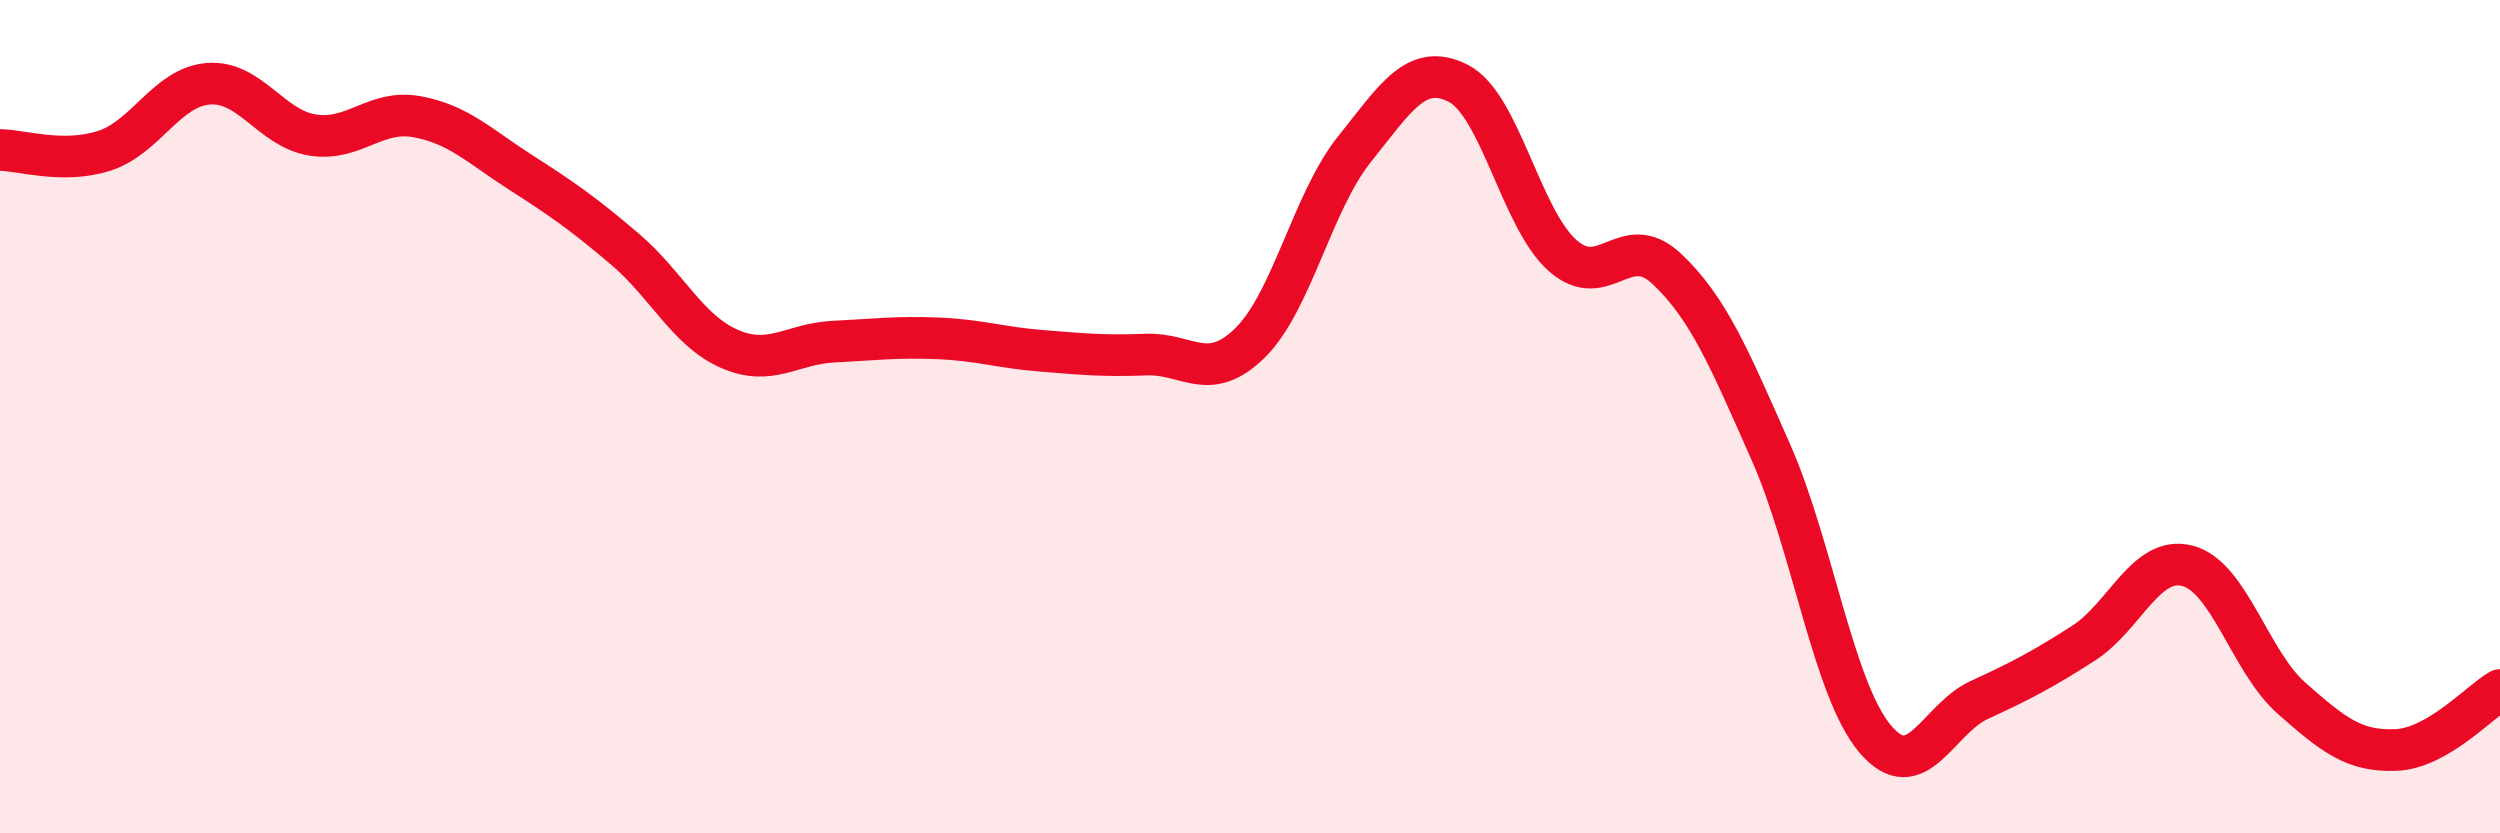
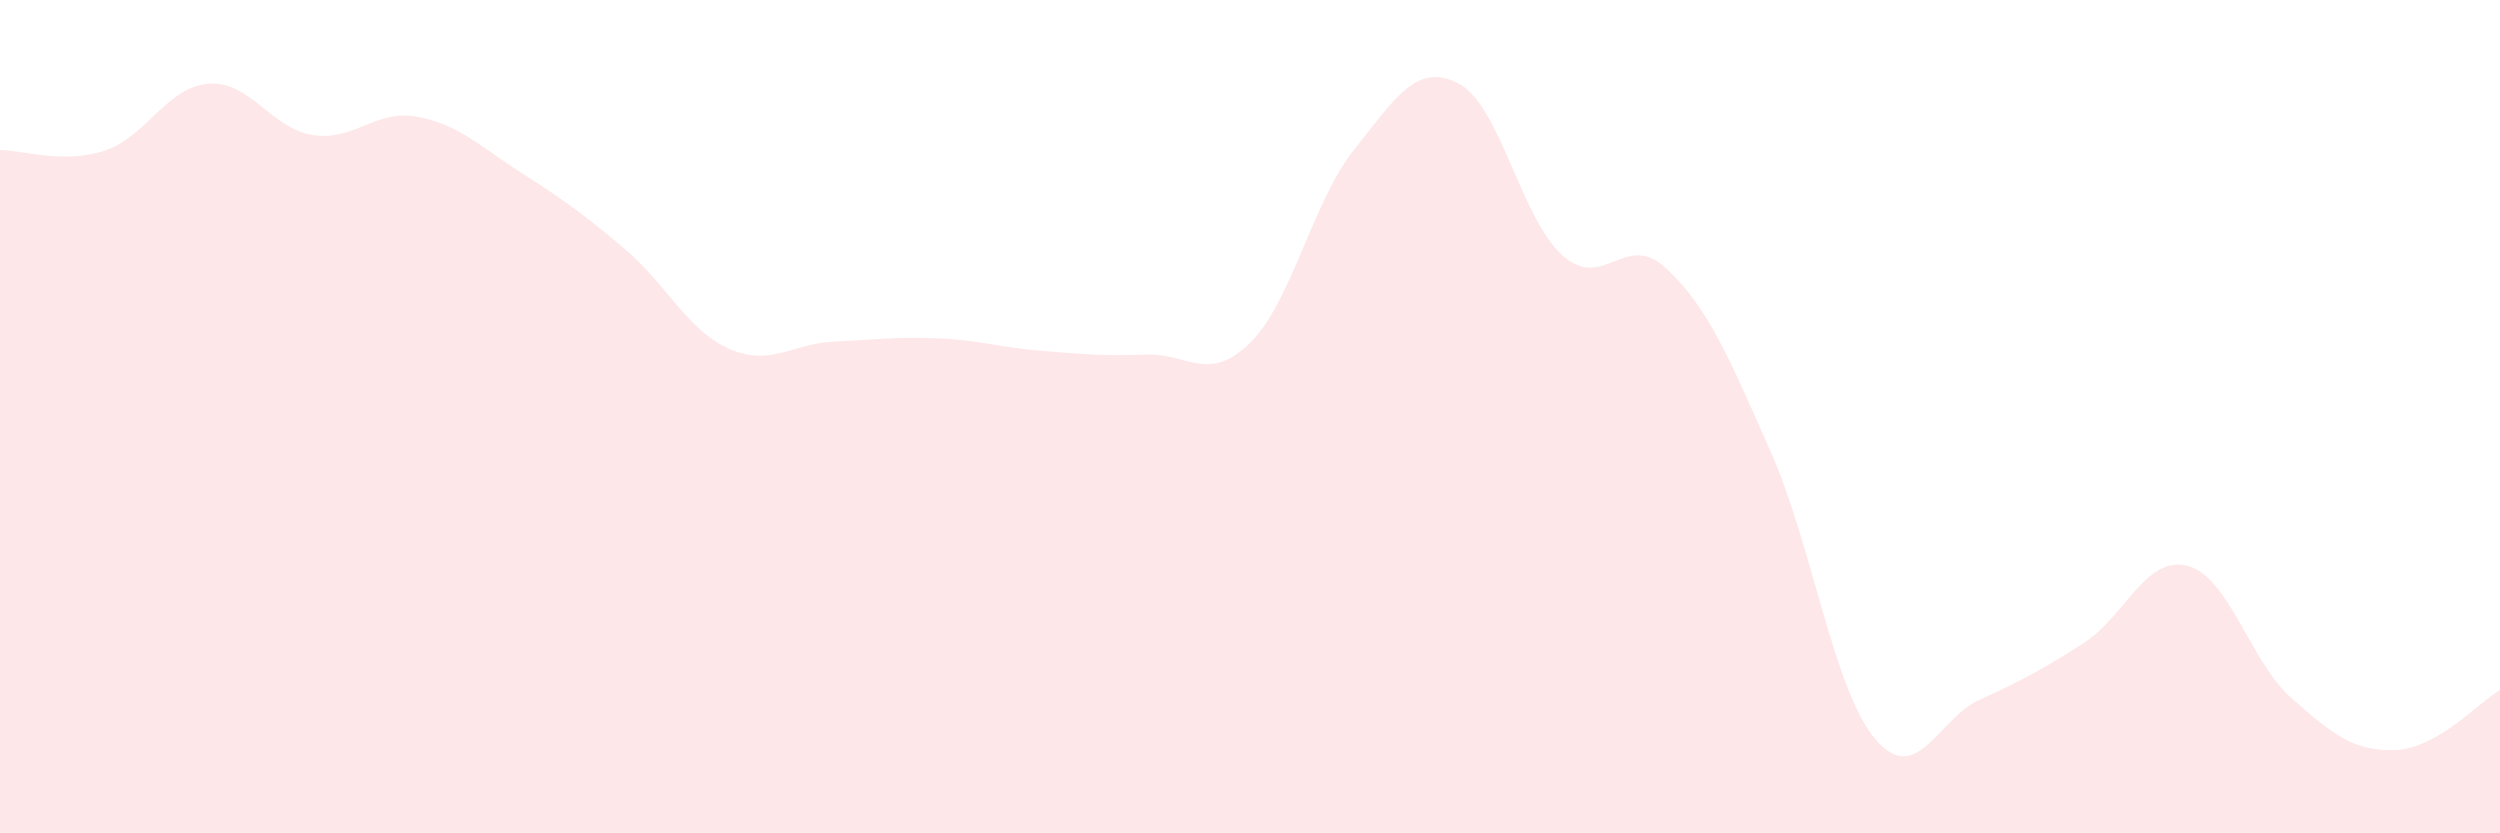
<svg xmlns="http://www.w3.org/2000/svg" width="60" height="20" viewBox="0 0 60 20">
  <path d="M 0,3.6 C 0.5,3.6 1.5,3.94 2.5,3.62 C 3.5,3.3 4,2.09 5,2.01 C 6,1.93 6.5,3.08 7.5,3.24 C 8.5,3.4 9,2.62 10,2.8 C 11,2.98 11.5,3.5 12.5,4.14 C 13.5,4.78 14,5.13 15,5.98 C 16,6.83 16.5,7.93 17.5,8.37 C 18.5,8.81 19,8.25 20,8.2 C 21,8.15 21.5,8.08 22.5,8.12 C 23.5,8.16 24,8.34 25,8.42 C 26,8.5 26.5,8.55 27.5,8.51 C 28.5,8.47 29,9.21 30,8.23 C 31,7.25 31.5,4.84 32.5,3.59 C 33.5,2.34 34,1.49 35,2 C 36,2.51 36.5,5.24 37.5,6.13 C 38.5,7.02 39,5.51 40,6.45 C 41,7.39 41.5,8.59 42.5,10.85 C 43.5,13.11 44,16.54 45,17.73 C 46,18.92 46.5,17.26 47.5,16.8 C 48.5,16.34 49,16.08 50,15.44 C 51,14.8 51.5,13.32 52.5,13.58 C 53.5,13.84 54,15.88 55,16.76 C 56,17.64 56.5,18.04 57.5,18 C 58.5,17.96 59.5,16.85 60,16.56L60 20L0 20Z" fill="#EB0A25" opacity="0.1" stroke-linecap="round" stroke-linejoin="round" />
-   <path d="M 0,3.6 C 0.5,3.6 1.5,3.94 2.5,3.62 C 3.5,3.3 4,2.09 5,2.01 C 6,1.93 6.5,3.08 7.5,3.24 C 8.5,3.4 9,2.62 10,2.8 C 11,2.98 11.5,3.5 12.5,4.14 C 13.5,4.78 14,5.13 15,5.98 C 16,6.83 16.5,7.93 17.5,8.37 C 18.5,8.81 19,8.25 20,8.2 C 21,8.15 21.5,8.08 22.5,8.12 C 23.5,8.16 24,8.34 25,8.42 C 26,8.5 26.5,8.55 27.5,8.51 C 28.5,8.47 29,9.21 30,8.23 C 31,7.25 31.5,4.84 32.5,3.59 C 33.5,2.34 34,1.49 35,2 C 36,2.51 36.5,5.24 37.5,6.13 C 38.5,7.02 39,5.51 40,6.45 C 41,7.39 41.5,8.59 42.5,10.85 C 43.5,13.11 44,16.54 45,17.73 C 46,18.92 46.5,17.26 47.5,16.8 C 48.5,16.34 49,16.08 50,15.44 C 51,14.8 51.5,13.32 52.5,13.58 C 53.5,13.84 54,15.88 55,16.76 C 56,17.64 56.5,18.04 57.5,18 C 58.5,17.96 59.5,16.85 60,16.56" stroke="#EB0A25" stroke-width="1" fill="none" stroke-linecap="round" stroke-linejoin="round" />
</svg>